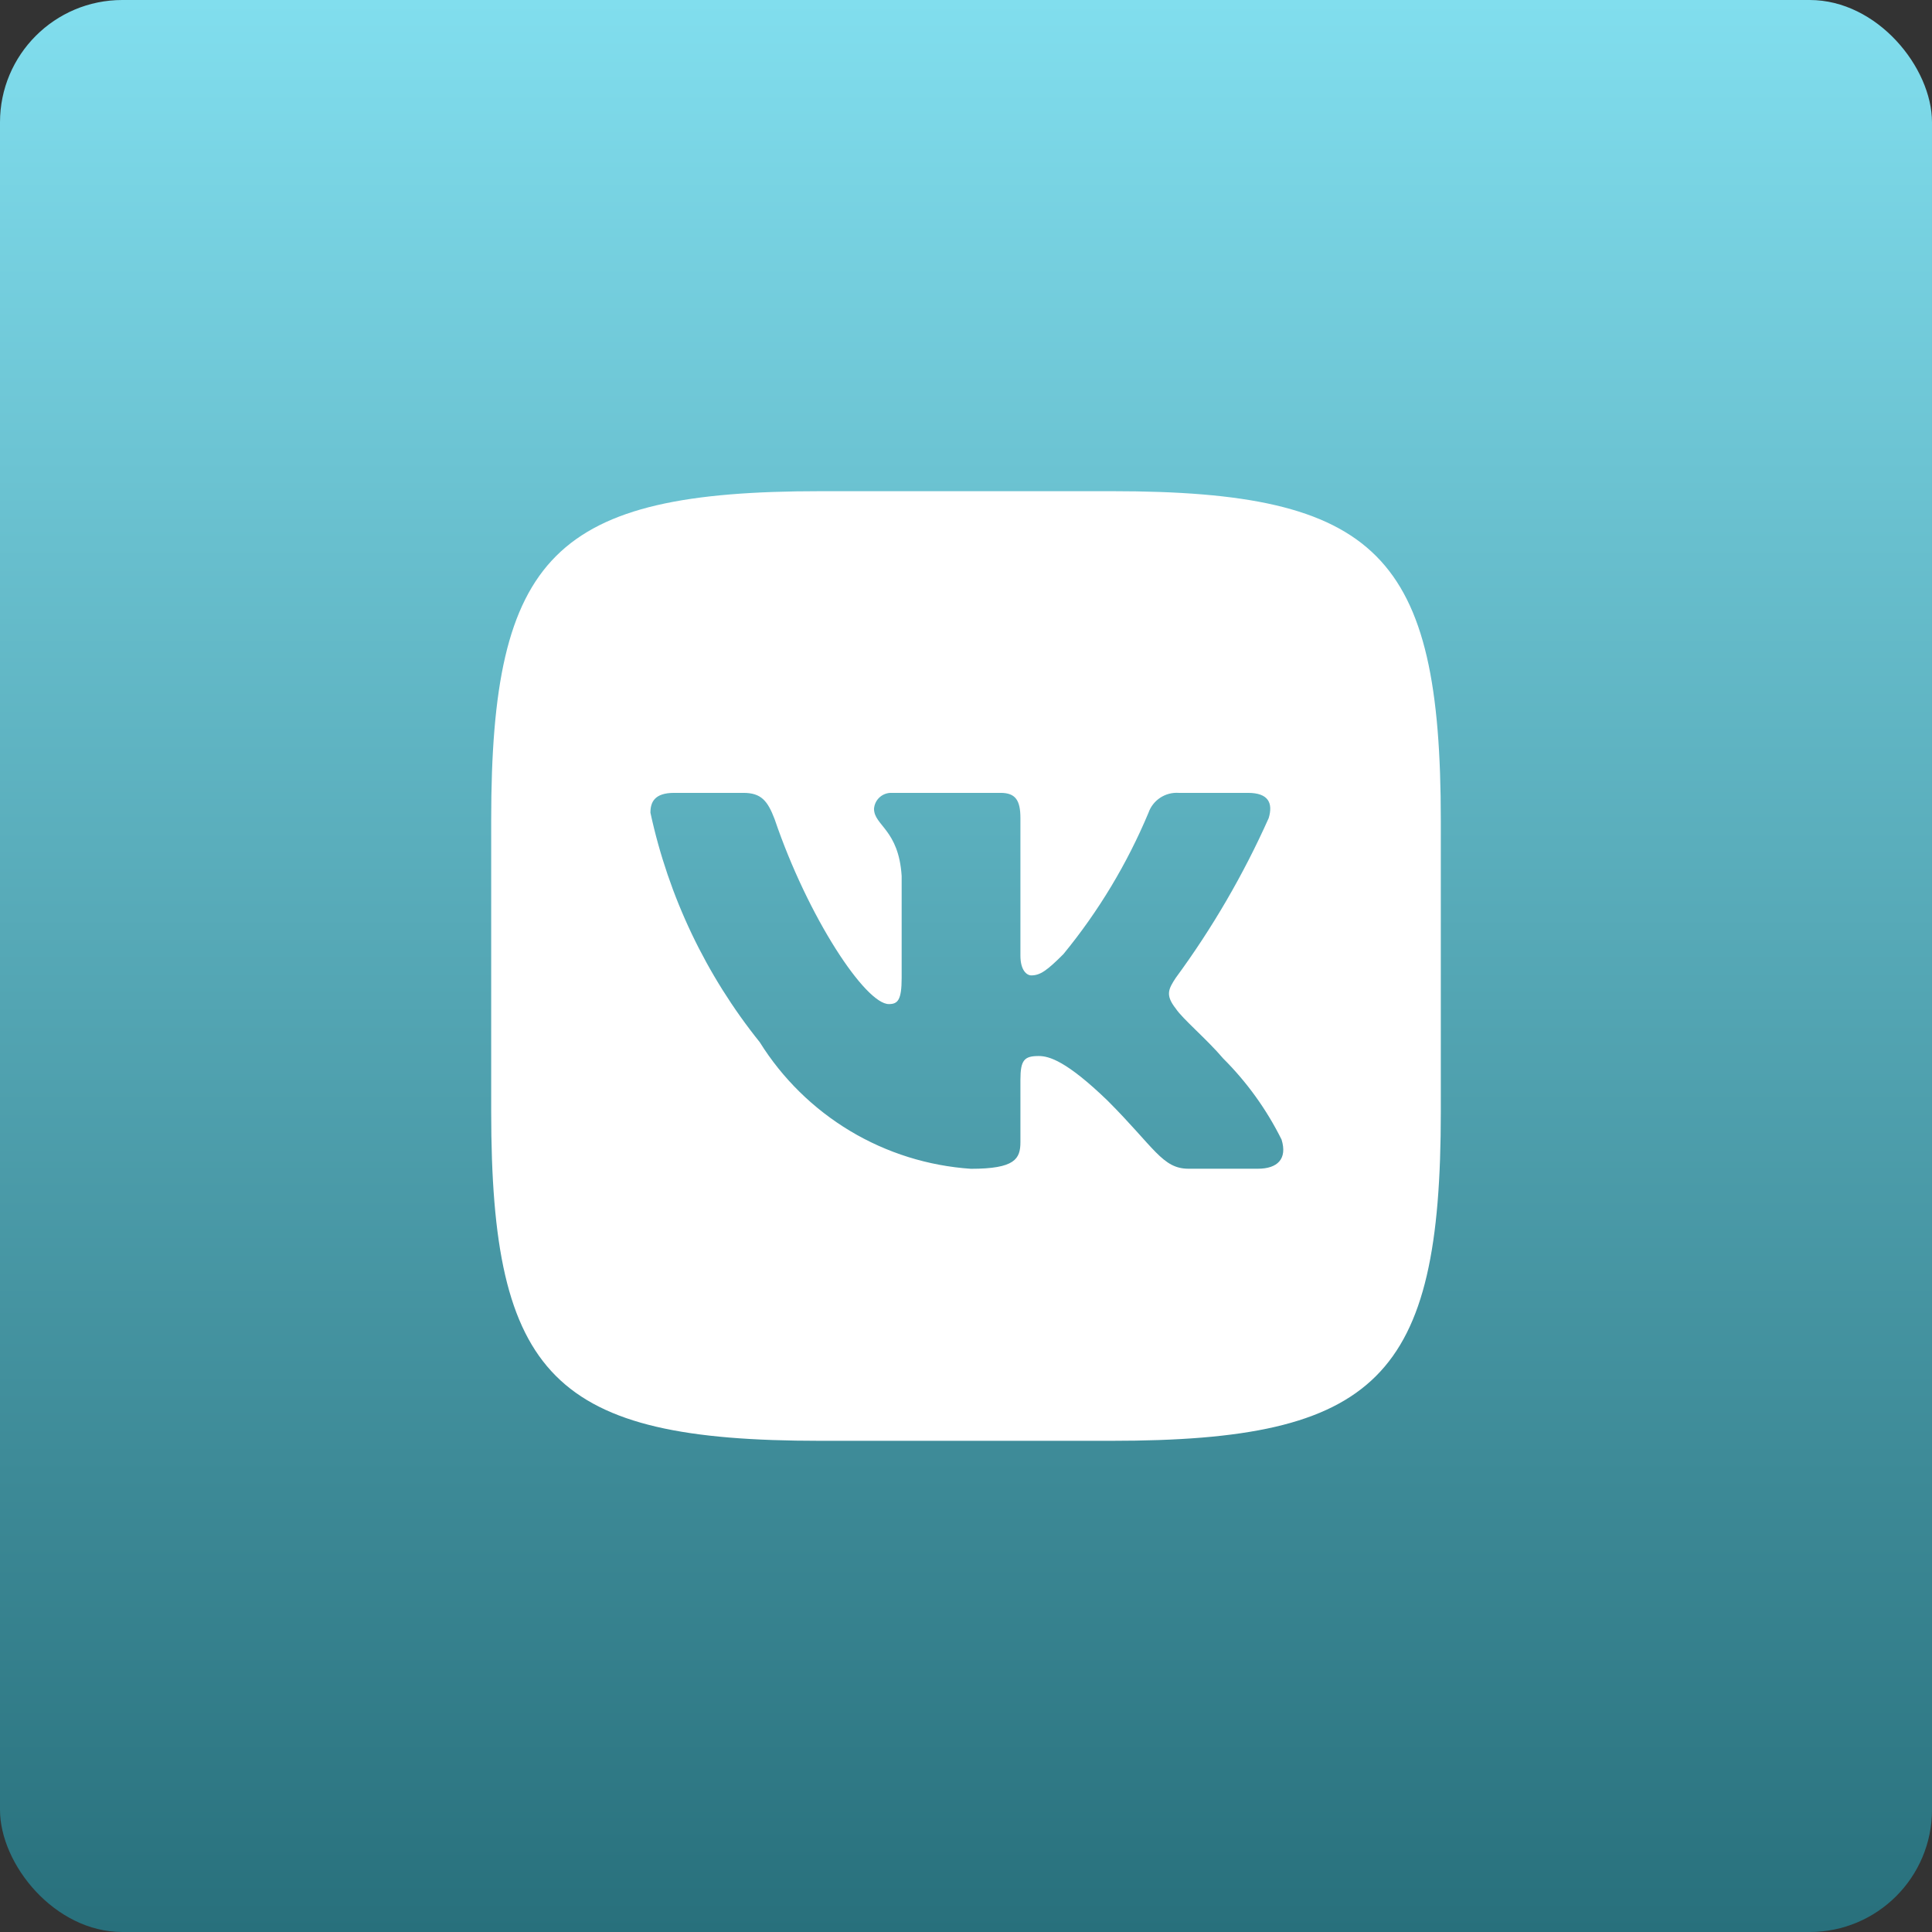
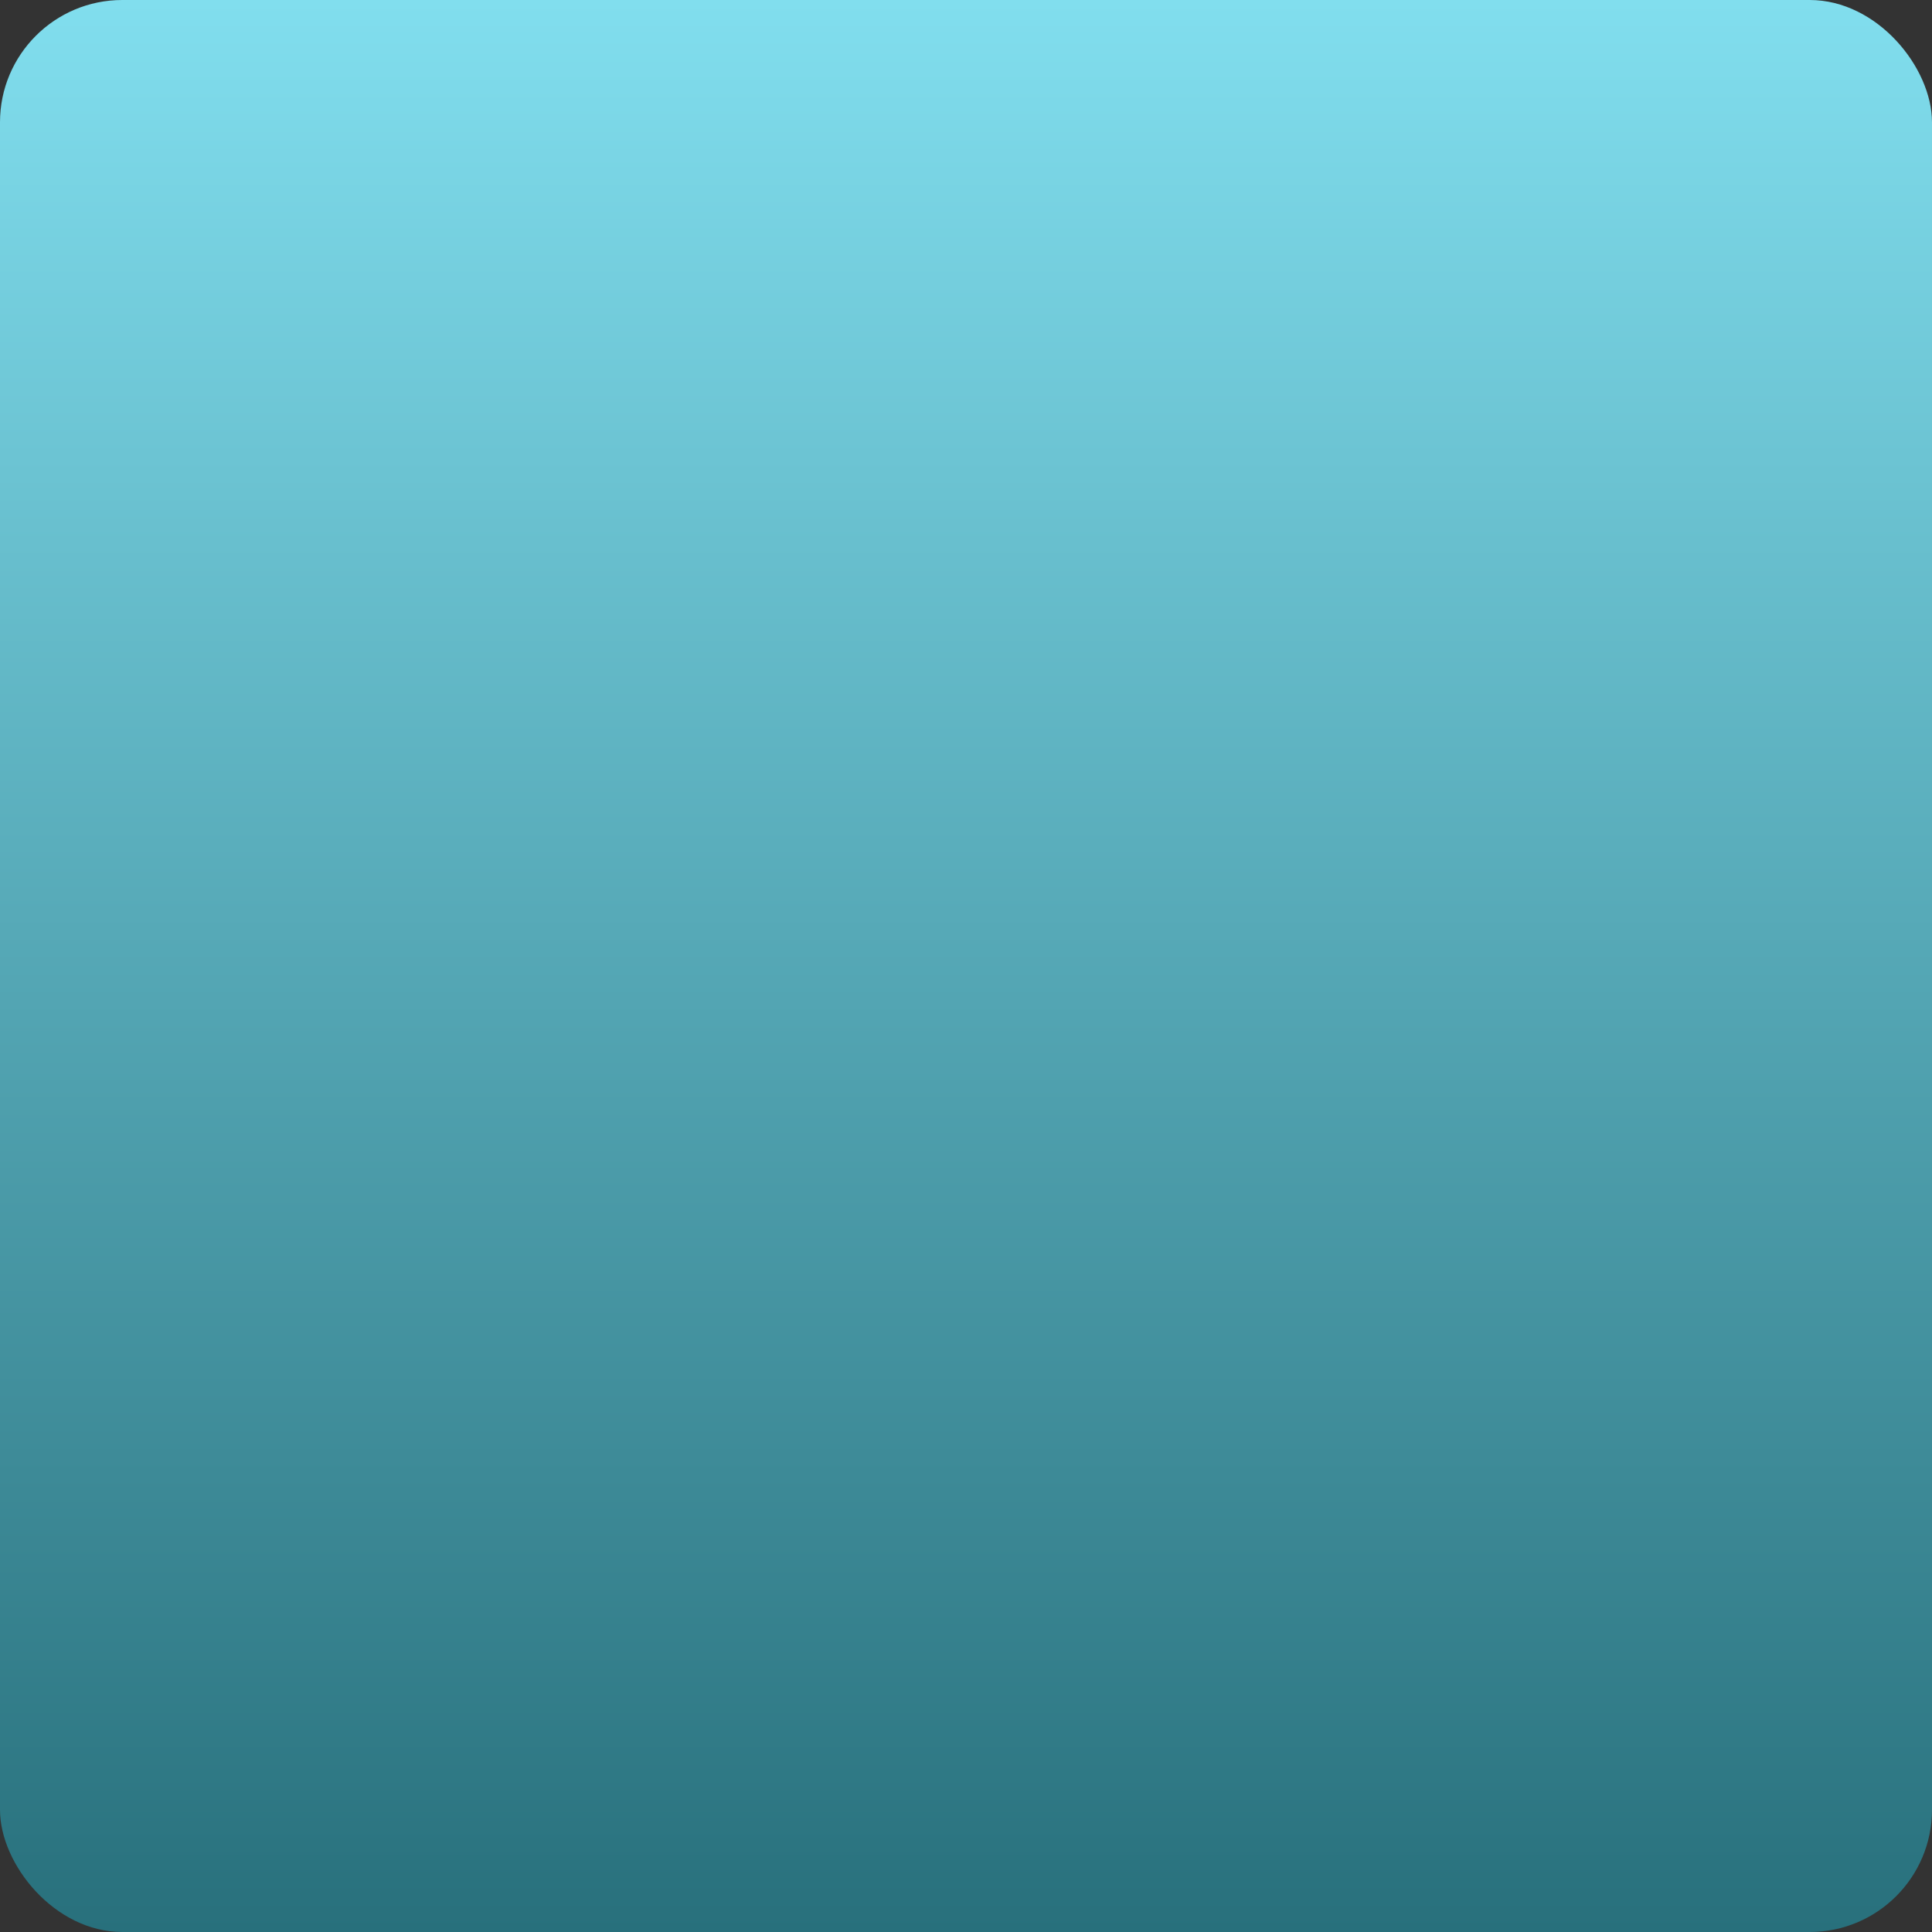
<svg xmlns="http://www.w3.org/2000/svg" width="59" height="59" viewBox="0 0 59 59" fill="none">
  <rect x="0" y="0" width="59" height="59" fill="#333333" stroke="none" />
  <rect width="59" height="59" rx="3.734" fill="url(#paint0_linear_72_643)" />
-   <path d="M33.956 15H25.059C16.933 15 15 16.933 15 25.044V33.941C15 42.066 16.918 44 25.044 44H33.941C42.066 44 44 42.082 44 33.956V25.059C44 16.933 42.082 15 33.956 15ZM38.412 35.691H36.296C35.496 35.691 35.255 35.043 33.82 33.608C32.567 32.4 32.038 32.249 31.72 32.249C31.282 32.249 31.162 32.37 31.162 32.974V34.877C31.162 35.391 30.995 35.693 29.651 35.693C28.346 35.605 27.081 35.209 25.96 34.537C24.839 33.864 23.893 32.935 23.201 31.826C21.559 29.781 20.416 27.382 19.863 24.818C19.863 24.5 19.984 24.213 20.588 24.213H22.702C23.246 24.213 23.442 24.456 23.655 25.014C24.682 28.035 26.433 30.663 27.144 30.663C27.416 30.663 27.535 30.543 27.535 29.863V26.751C27.445 25.331 26.691 25.211 26.691 24.698C26.701 24.562 26.763 24.436 26.864 24.346C26.966 24.255 27.098 24.208 27.234 24.213H30.557C31.011 24.213 31.162 24.439 31.162 24.983V29.183C31.162 29.636 31.358 29.787 31.494 29.787C31.766 29.787 31.977 29.636 32.475 29.137C33.547 27.831 34.422 26.375 35.074 24.817C35.14 24.629 35.267 24.469 35.433 24.36C35.599 24.251 35.796 24.2 35.995 24.213H38.11C38.744 24.213 38.879 24.531 38.744 24.983C37.974 26.706 37.023 28.342 35.905 29.863C35.677 30.21 35.586 30.392 35.905 30.799C36.115 31.117 36.856 31.736 37.355 32.325C38.08 33.048 38.681 33.884 39.137 34.801C39.318 35.39 39.015 35.691 38.412 35.691Z" fill="white" />
  <defs>
    <linearGradient id="paint0_linear_72_643" x1="29.5" y1="0" x2="29.5" y2="59" gradientUnits="userSpaceOnUse">
      <stop stop-color="#81DEEE" />
      <stop offset="1" stop-color="#28707C" />
    </linearGradient>
  </defs>
</svg>